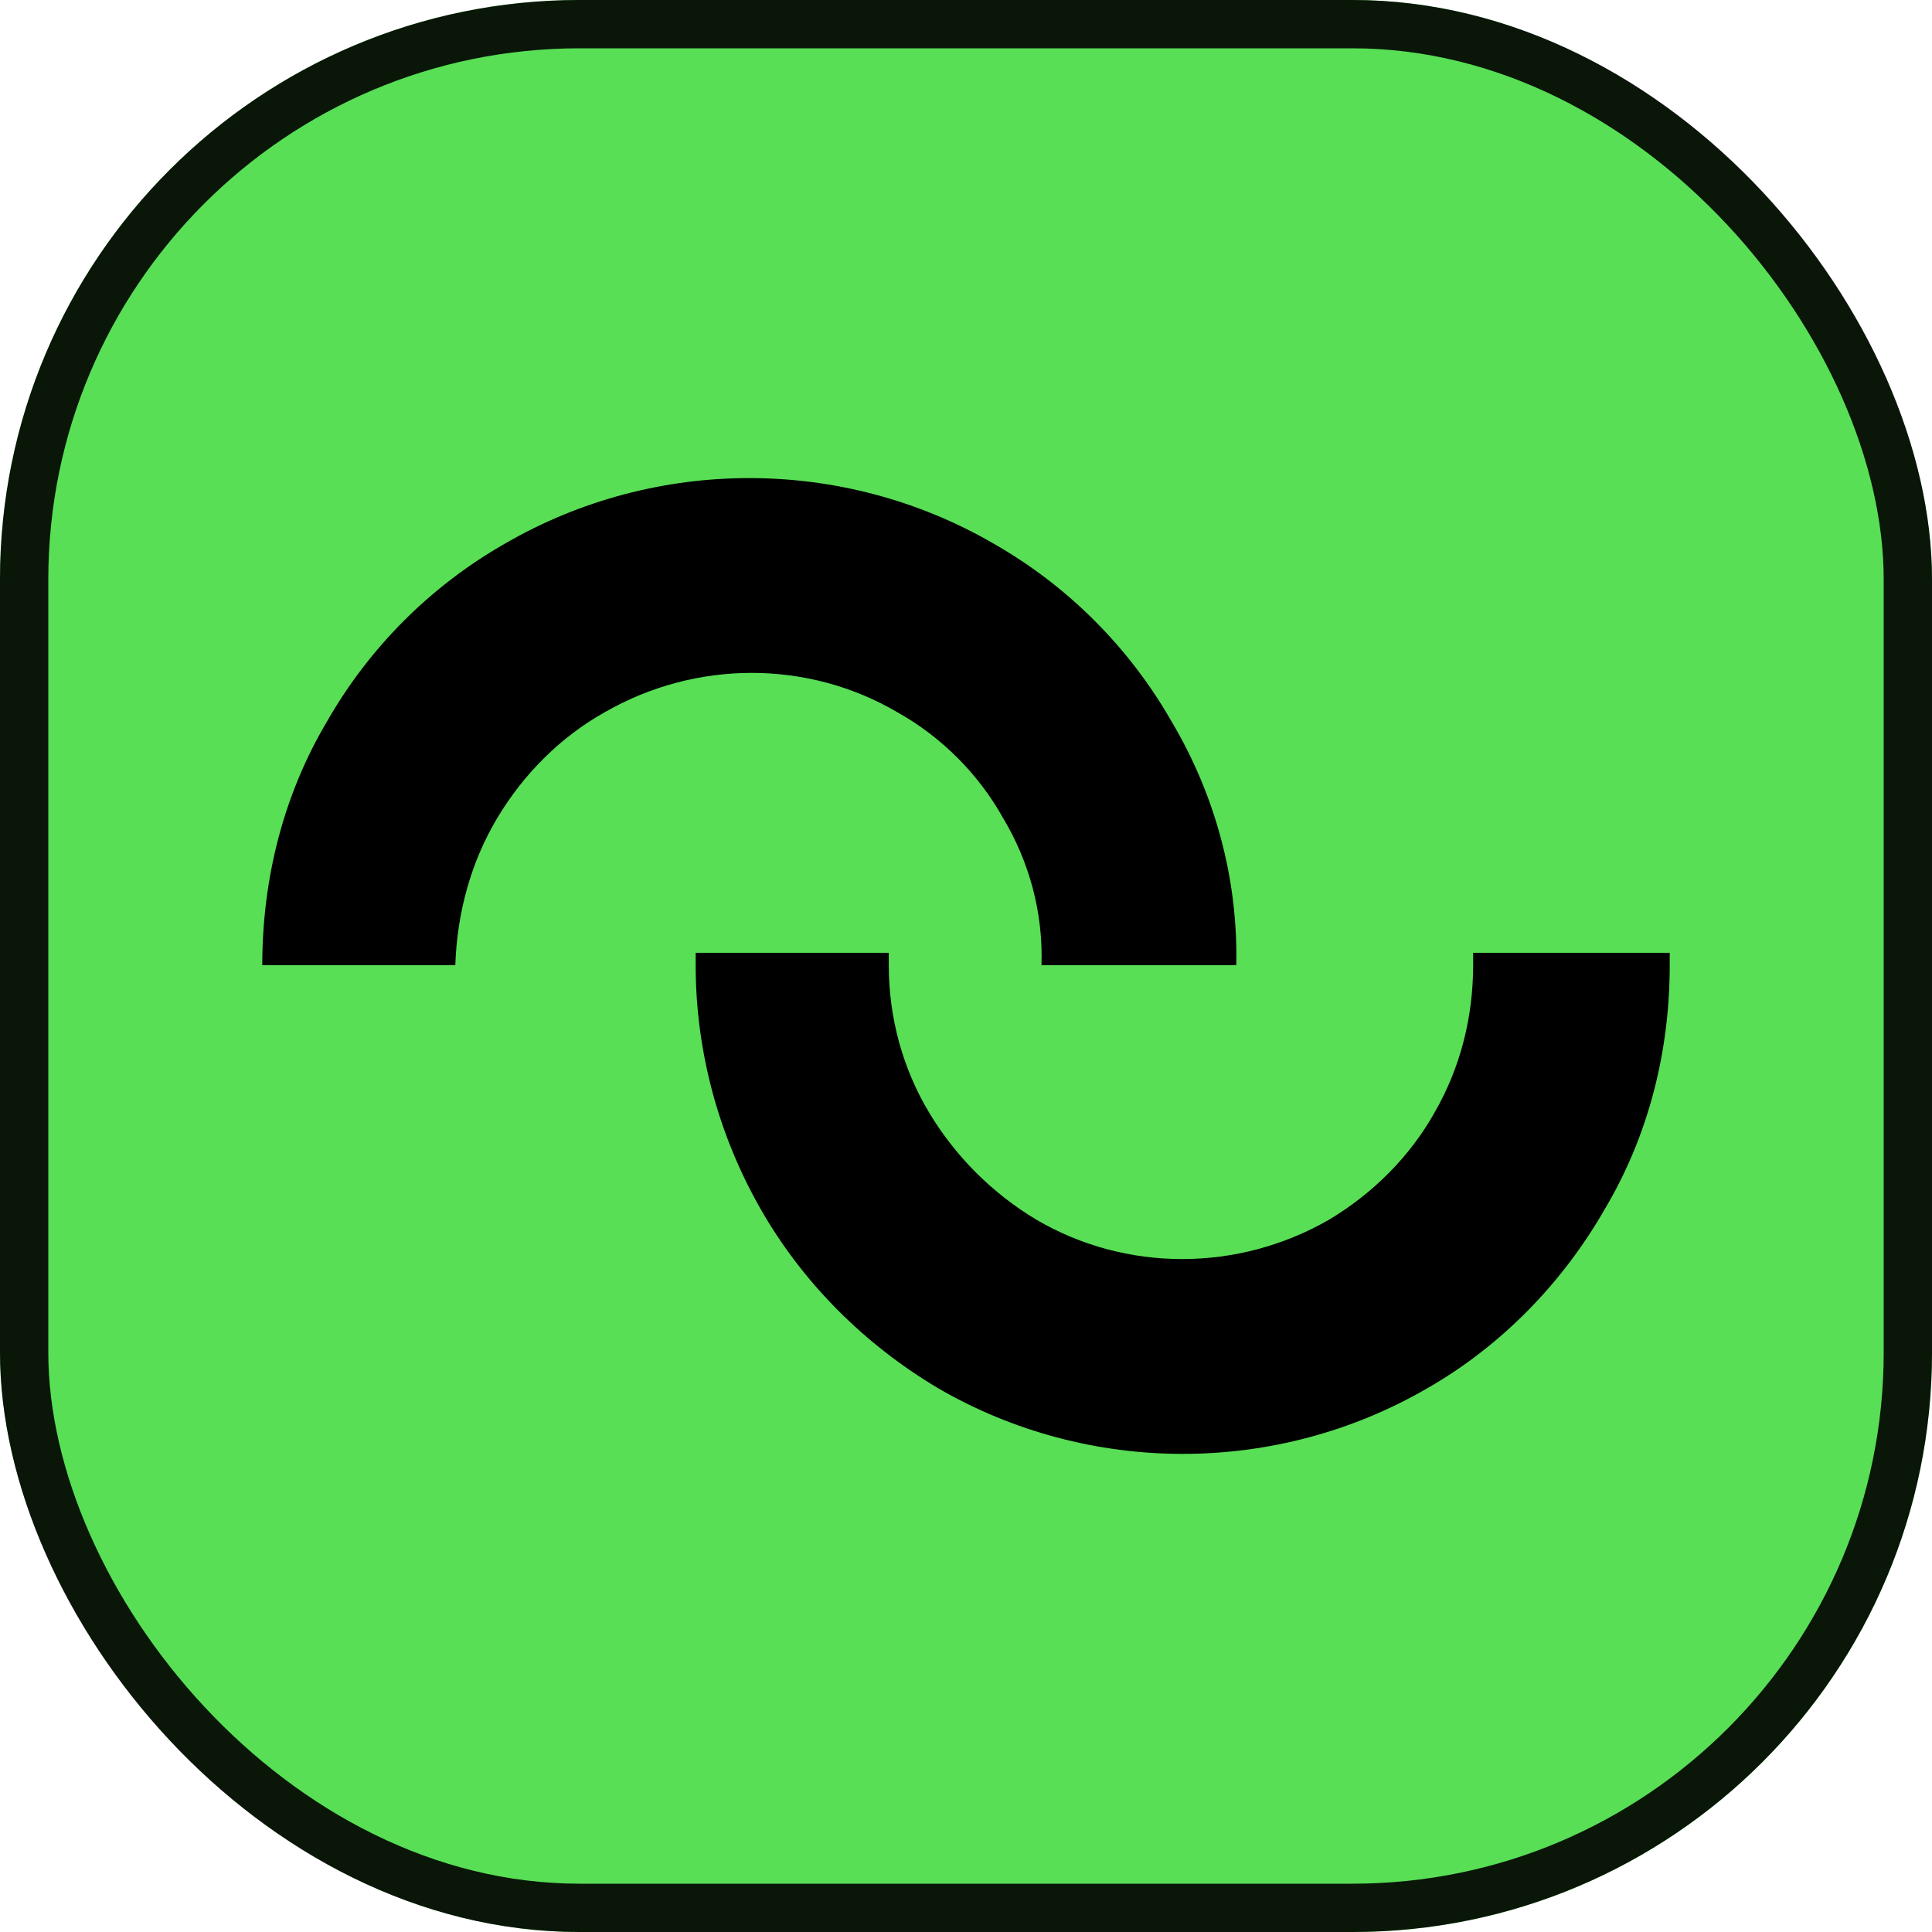
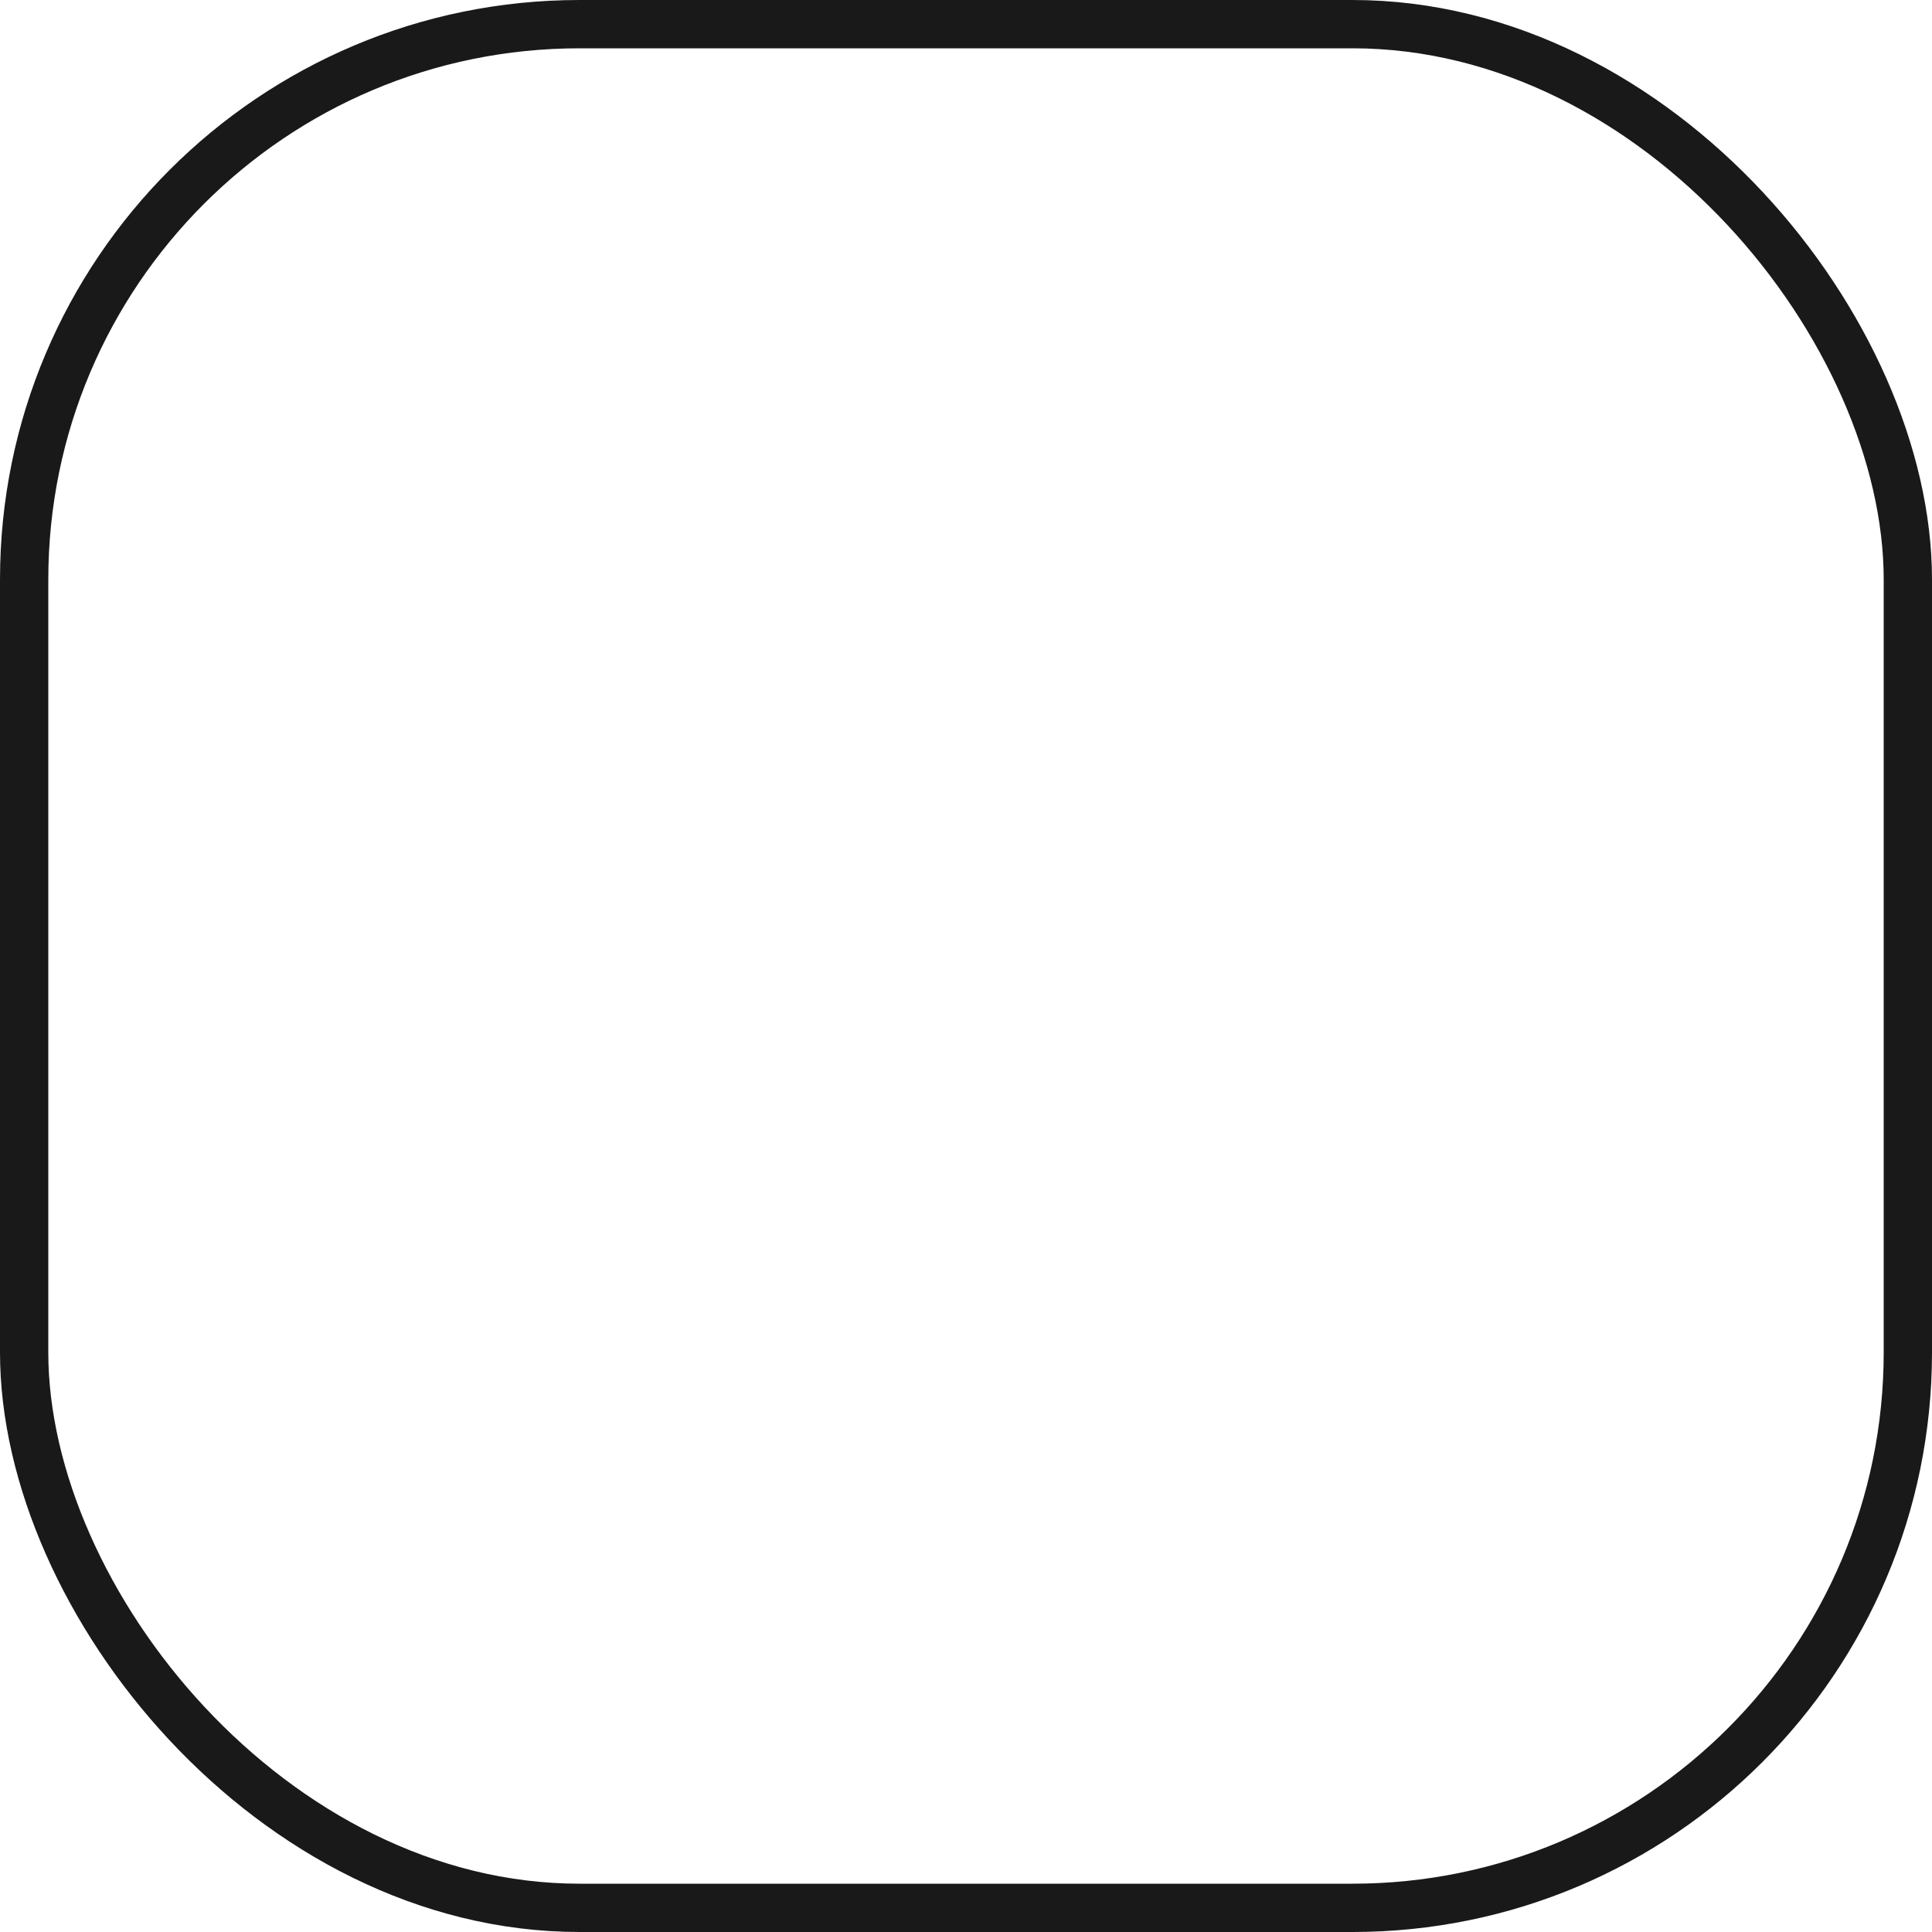
<svg xmlns="http://www.w3.org/2000/svg" width="40" height="40" viewBox="0 0 40 40" fill="none">
-   <rect width="40" height="40" rx="12" fill="#58DF55" />
  <rect x="0.5" y="0.5" width="39" height="39" rx="11.5" stroke="black" stroke-opacity="0.9" />
-   <path d="M30.5 19.727C30.5 19.8 30.5 19.909 30.5 19.982C30.5 21.035 30.246 22.089 29.701 23.034C29.192 23.942 28.429 24.705 27.521 25.25C25.631 26.34 23.306 26.34 21.453 25.25C20.544 24.705 19.781 23.942 19.236 23.034C18.691 22.125 18.401 21.072 18.401 19.982C18.401 19.909 18.401 19.8 18.401 19.727H14.403C14.403 19.8 14.403 19.909 14.403 19.982C14.403 21.762 14.876 23.506 15.748 25.032C16.62 26.558 17.892 27.83 19.418 28.739C22.543 30.555 26.431 30.555 29.556 28.739C31.082 27.866 32.353 26.558 33.226 25.032C34.134 23.506 34.57 21.762 34.57 19.982C34.57 19.909 34.57 19.8 34.57 19.727H30.5Z" fill="black" />
-   <path d="M10.299 16.93C10.844 16.021 11.607 15.258 12.515 14.749C14.405 13.659 16.73 13.659 18.584 14.749C19.492 15.258 20.255 16.021 20.764 16.93C21.309 17.838 21.599 18.892 21.563 19.982H25.596C25.633 18.201 25.16 16.457 24.252 14.931C23.38 13.405 22.108 12.133 20.582 11.261C17.457 9.444 13.569 9.444 10.444 11.261C8.918 12.133 7.646 13.405 6.774 14.931C5.866 16.457 5.43 18.201 5.43 19.982H9.427C9.463 18.892 9.754 17.838 10.299 16.93Z" fill="black" />
</svg>